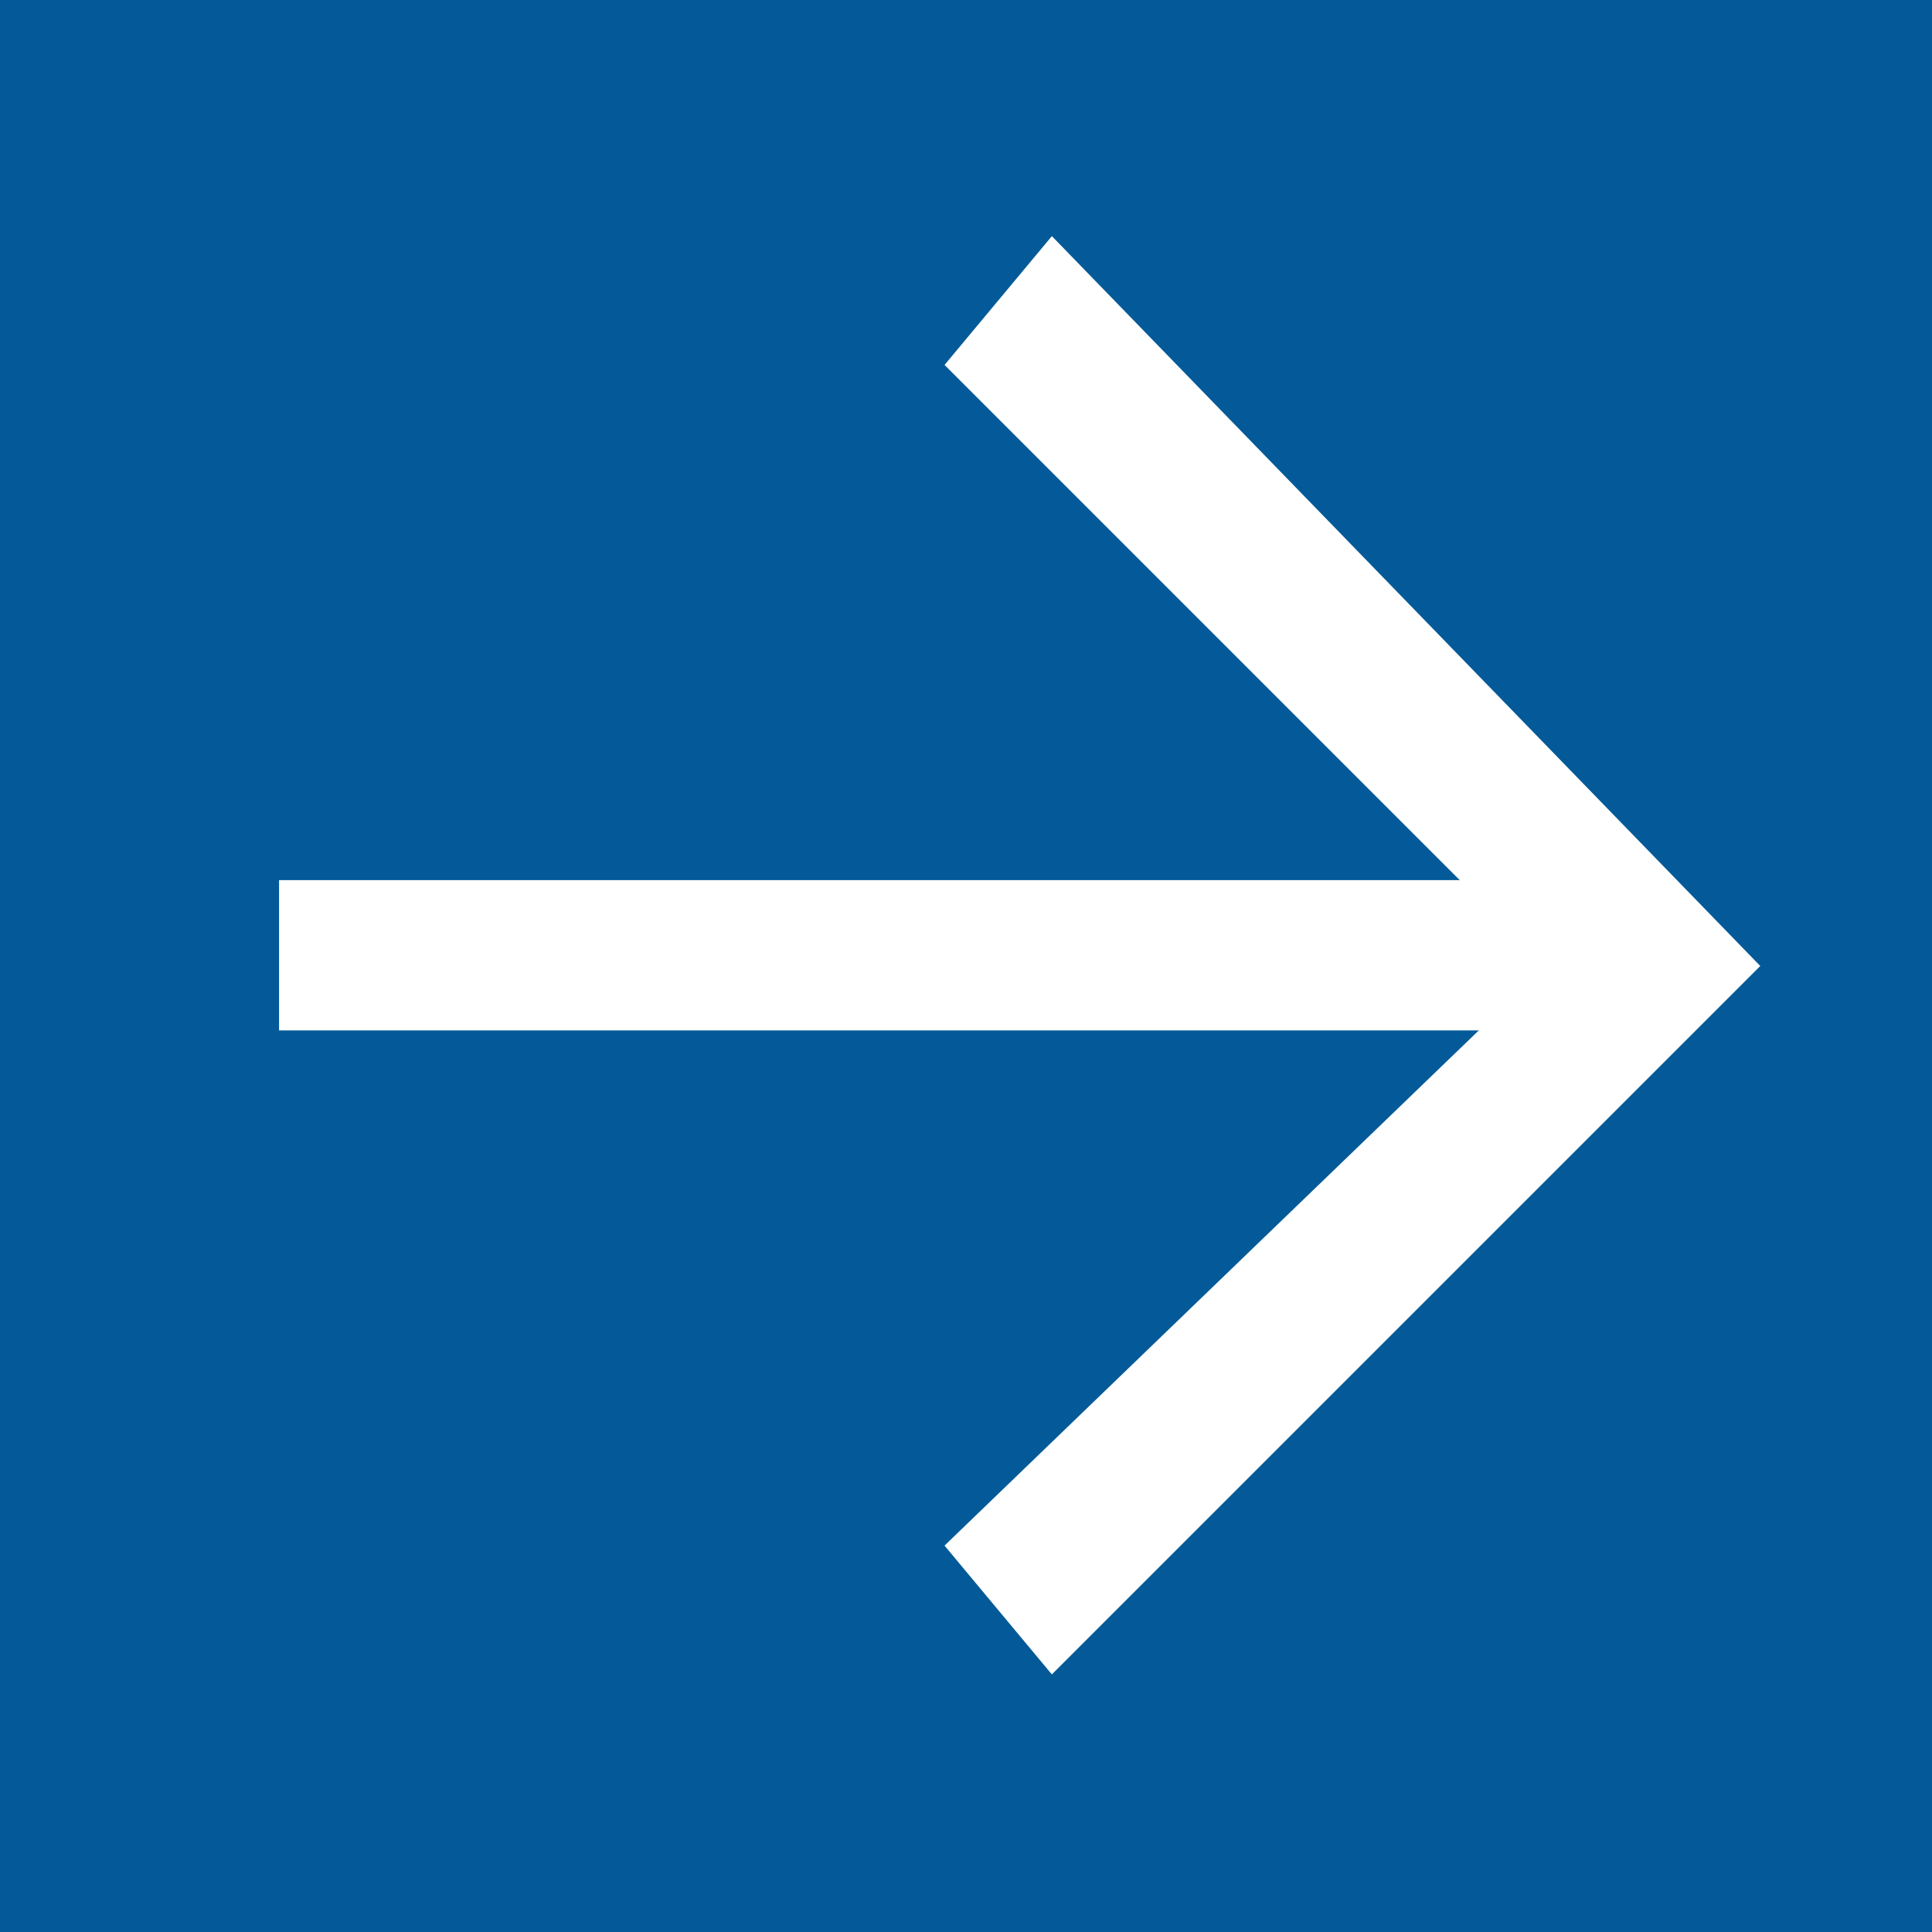
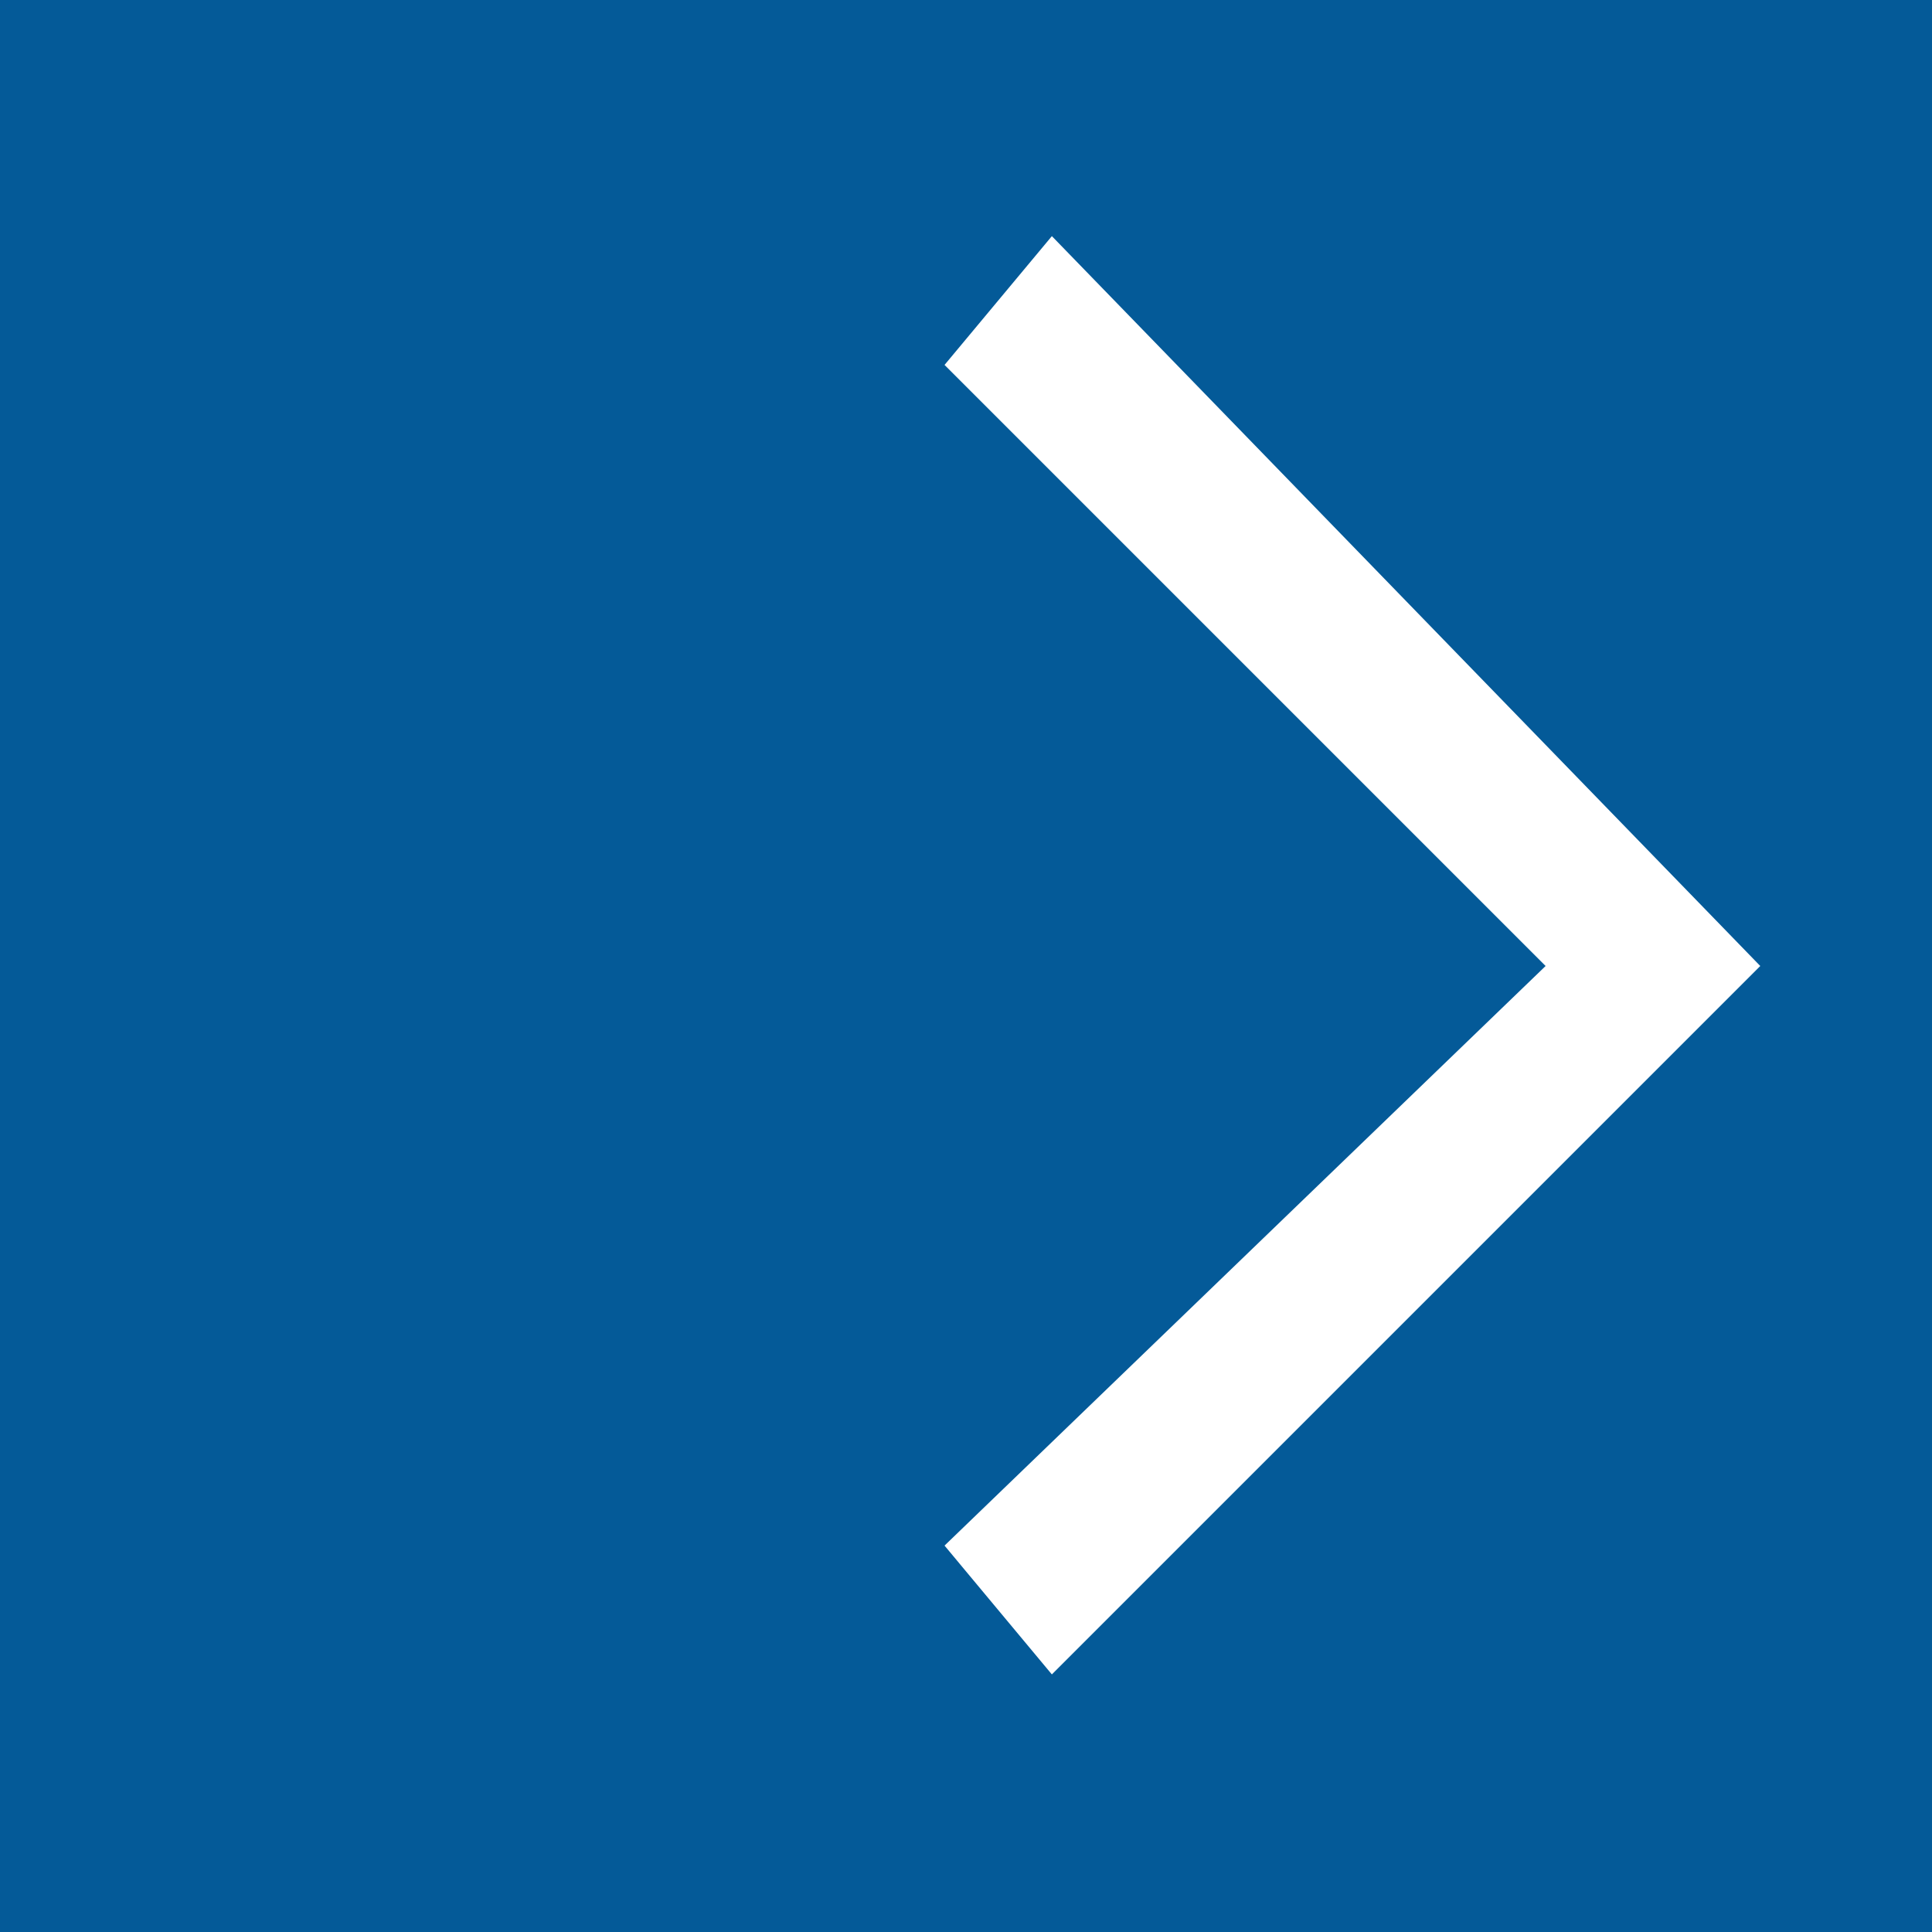
<svg xmlns="http://www.w3.org/2000/svg" version="1.1" id="レイヤー_1" x="0px" y="0px" viewBox="0 0 9 9" style="enable-background:new 0 0 9 9;" xml:space="preserve">
  <style type="text/css">
	.st0{fill:#045A98;}
	.st1{fill:#FFFFFF;}
</style>
  <g>
    <rect class="st0" width="9" height="9" />
    <g>
-       <rect x="1.3" y="4.1" class="st1" width="6.4" height="0.7" />
      <polygon class="st1" points="4.9,7.8 4.4,7.2 7.2,4.5 4.4,1.7 4.9,1.1 8.2,4.5   " />
    </g>
  </g>
</svg>